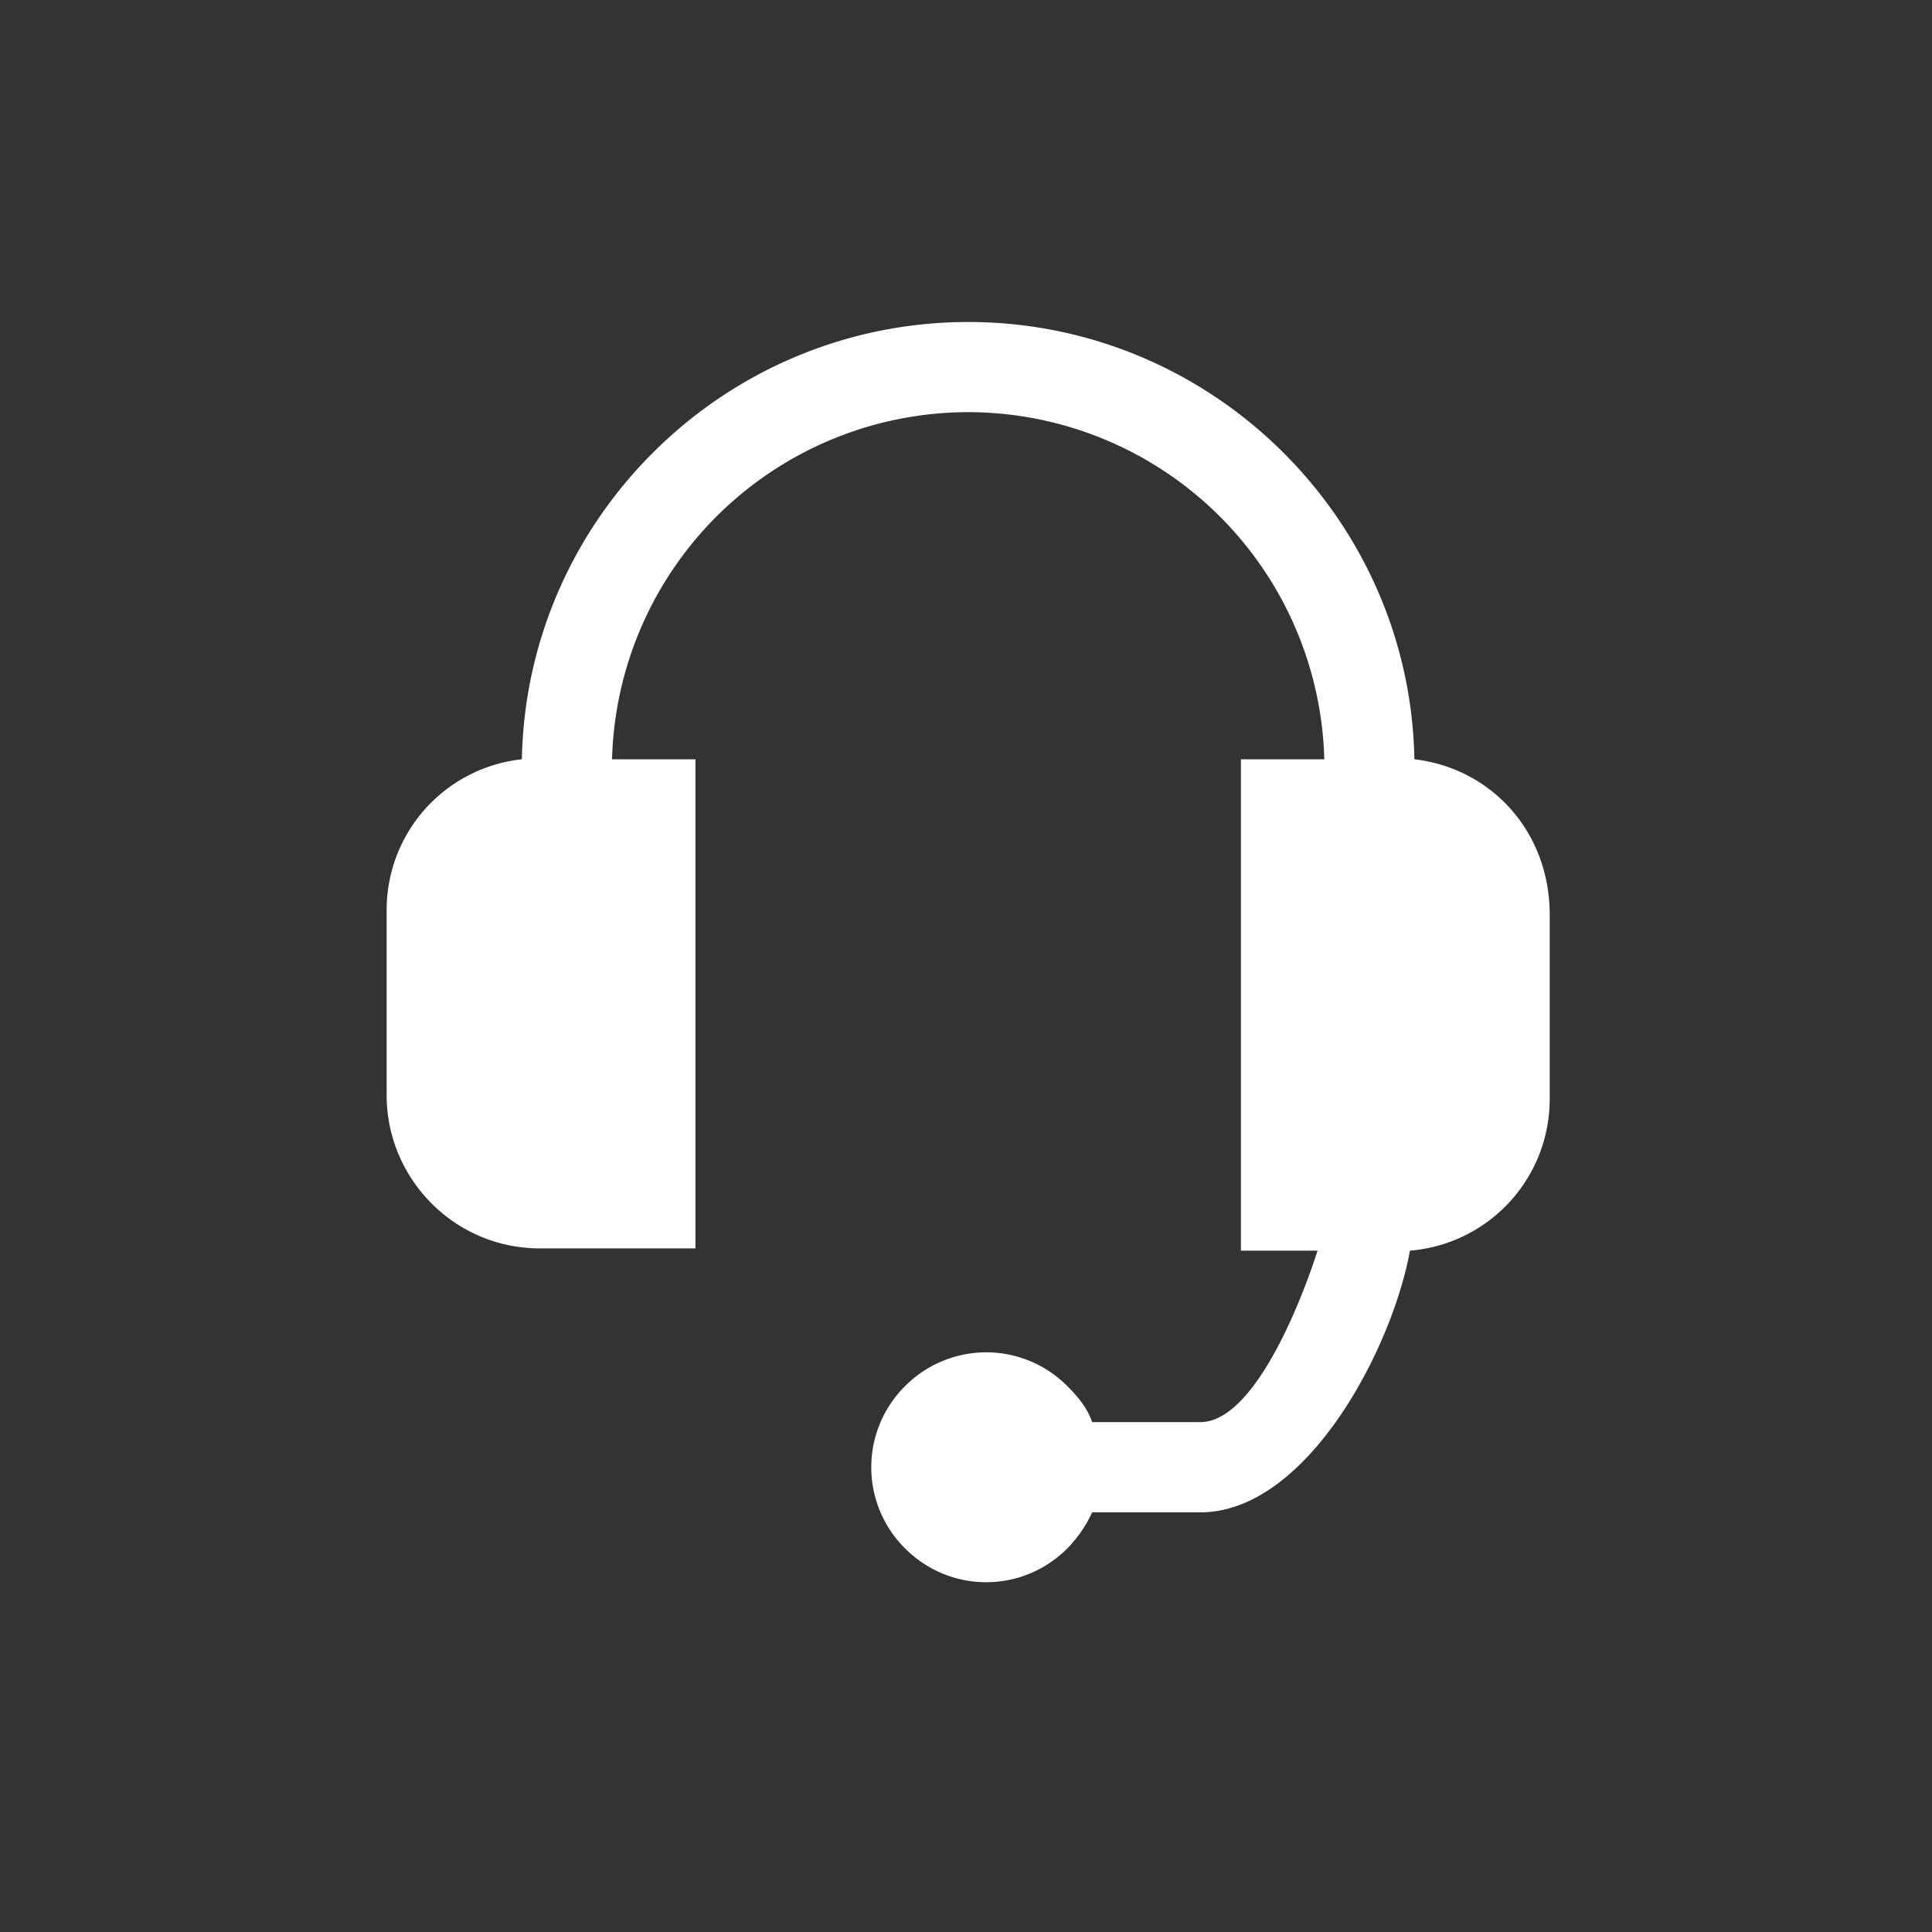
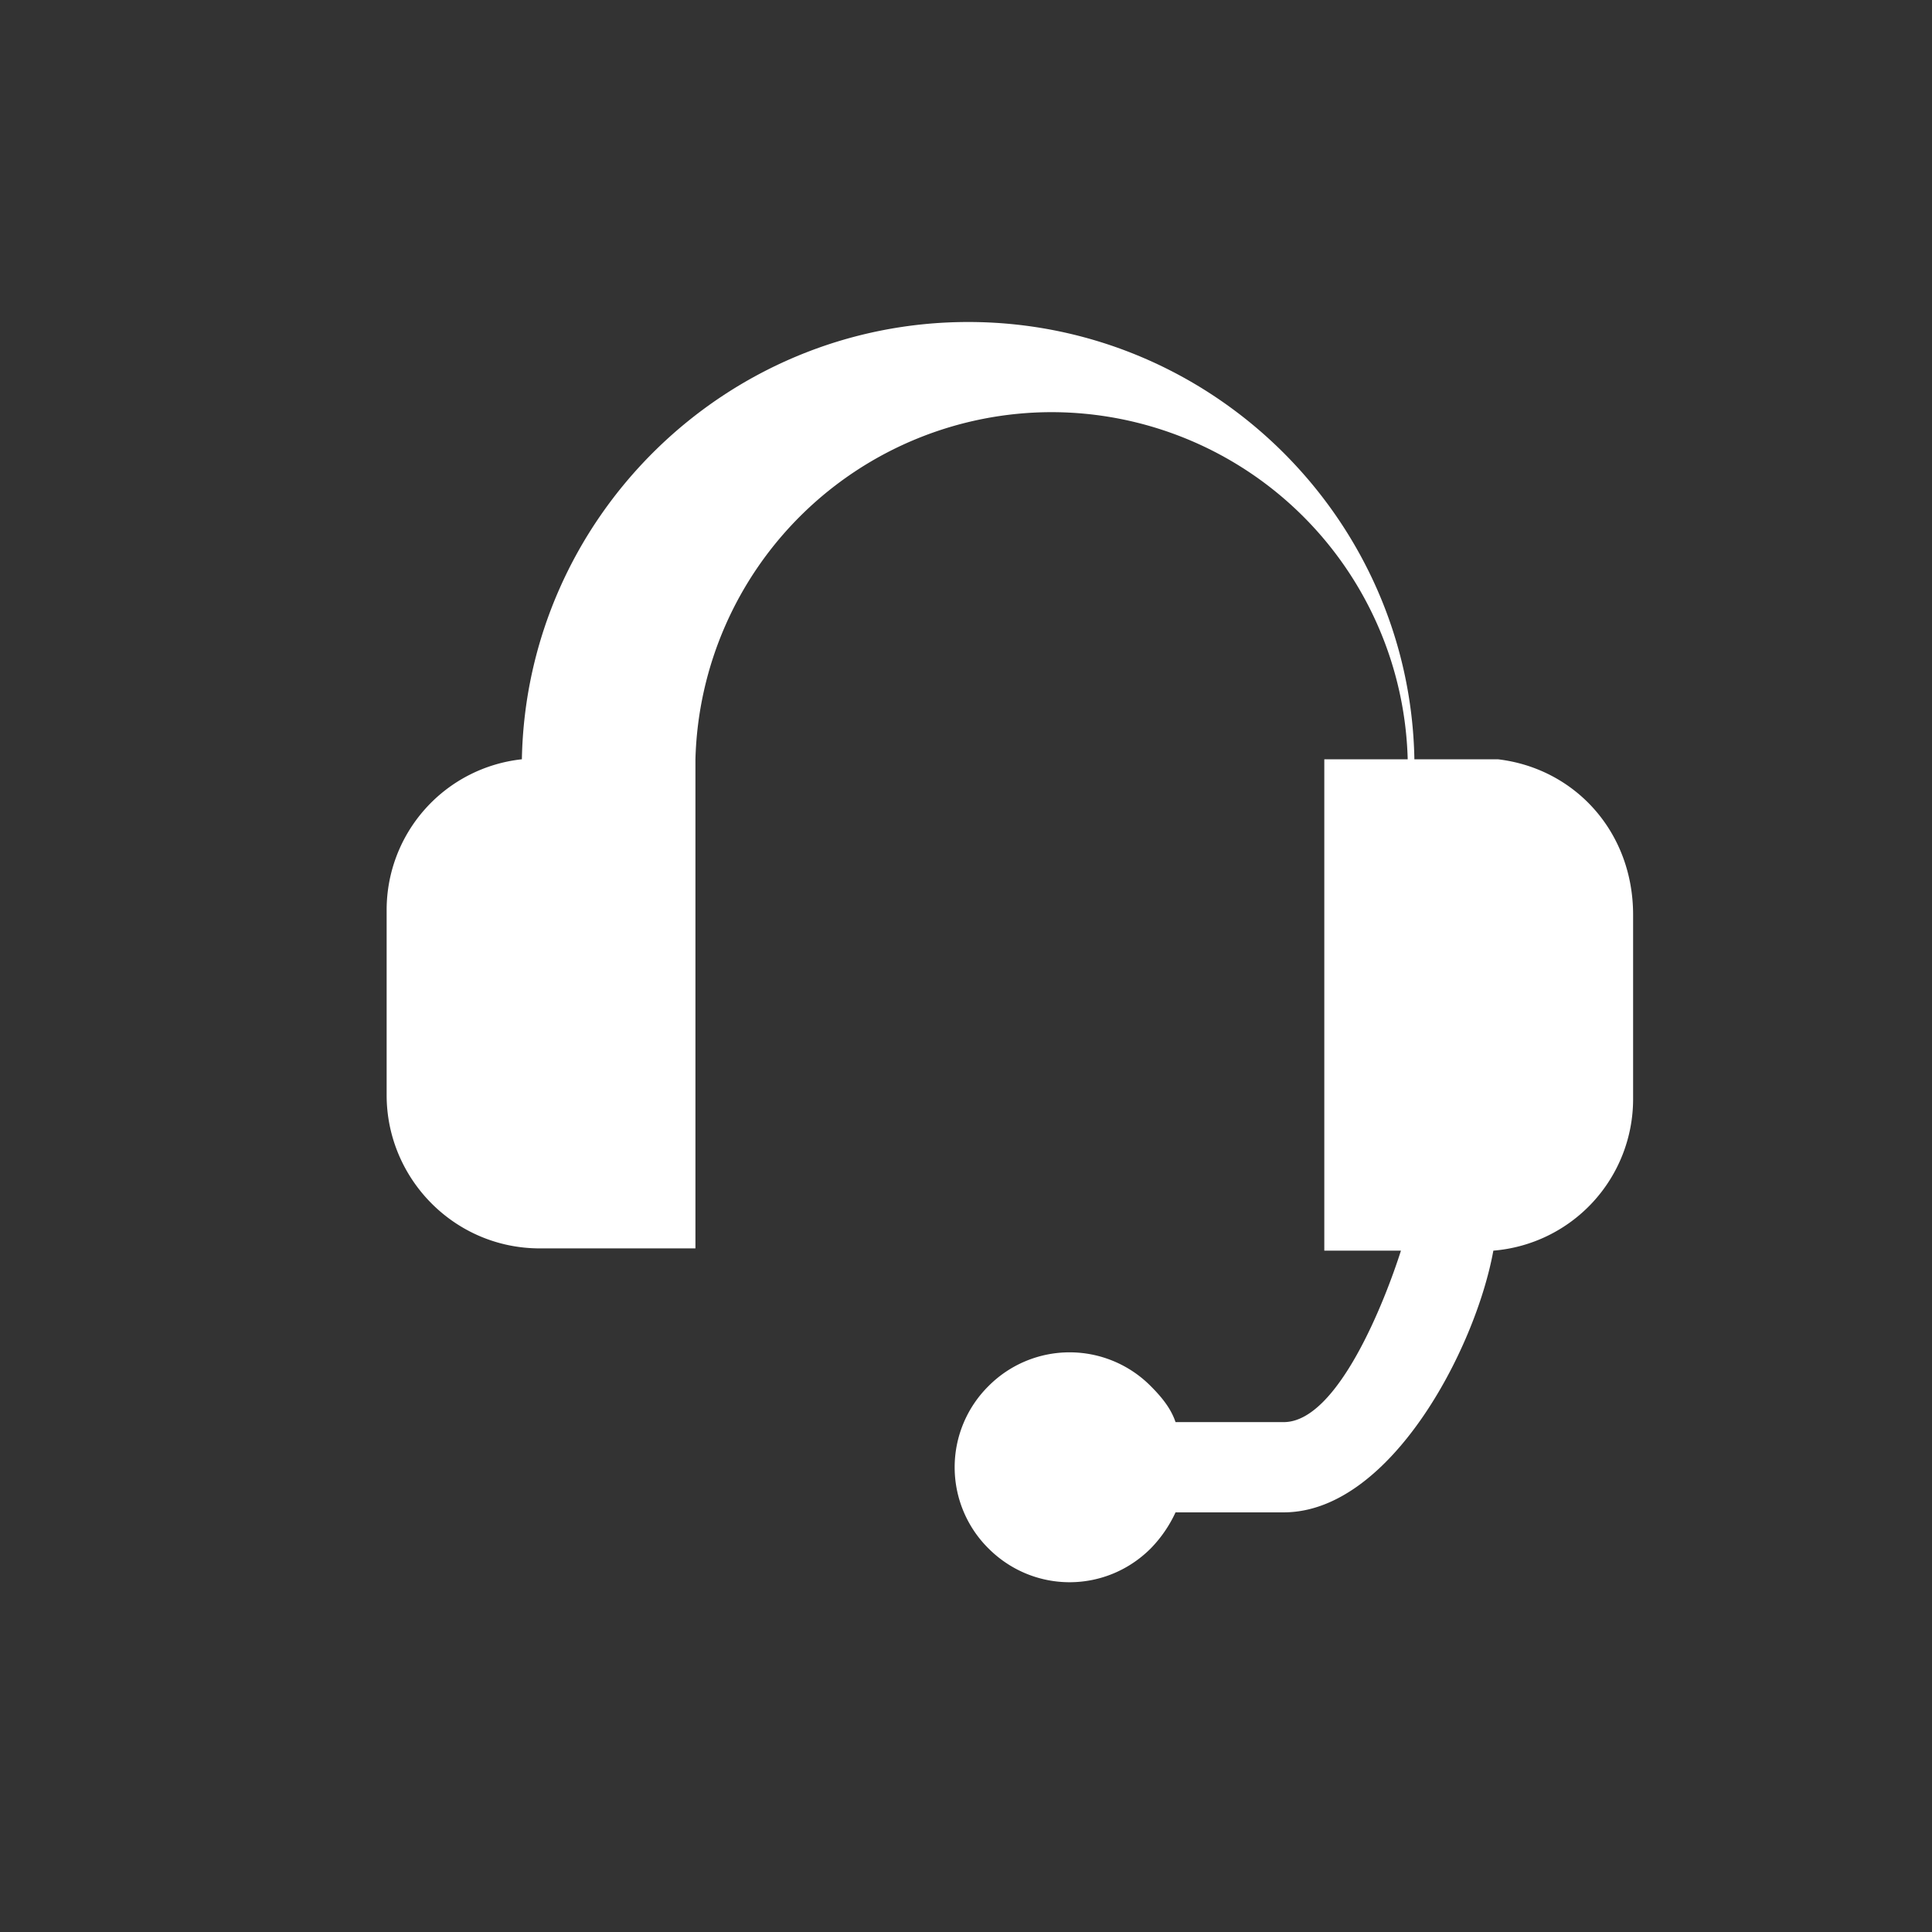
<svg xmlns="http://www.w3.org/2000/svg" width="24" height="24" viewBox="0 0 24 24">
  <rect x="0" y="0" width="24" height="24" fill="#333333" stroke="none" />
-   <path fill="#FFF" fill-rule="nonzero" d="M17.57 9.432C17.516 6.436 15.05 4 12.028 4 9.003 4 6.539 6.436 6.483 9.432a1.882 1.882 0 0 0-1.68 1.876v2.296c0 1.036.84 1.904 1.904 1.904h1.932V9.432H7.603a4.43 4.43 0 0 1 4.424-4.312 4.43 4.43 0 0 1 4.424 4.312h-1.036v6.104h.952c-.196.616-.784 2.13-1.456 2.13h-1.344c-.056-.167-.168-.307-.308-.447a1.42 1.42 0 0 0-2.016 0 1.42 1.42 0 0 0 0 2.016c.56.56 1.456.56 2.016 0a1.6 1.6 0 0 0 .308-.448h1.344c1.316 0 2.38-2.019 2.604-3.251a1.889 1.889 0 0 0 1.736-1.876v-2.296c0-1.036-.728-1.82-1.68-1.932z" />
+   <path fill="#FFF" fill-rule="nonzero" d="M17.57 9.432C17.516 6.436 15.05 4 12.028 4 9.003 4 6.539 6.436 6.483 9.432a1.882 1.882 0 0 0-1.68 1.876v2.296c0 1.036.84 1.904 1.904 1.904h1.932V9.432a4.43 4.43 0 0 1 4.424-4.312 4.43 4.43 0 0 1 4.424 4.312h-1.036v6.104h.952c-.196.616-.784 2.13-1.456 2.13h-1.344c-.056-.167-.168-.307-.308-.447a1.42 1.42 0 0 0-2.016 0 1.42 1.42 0 0 0 0 2.016c.56.56 1.456.56 2.016 0a1.6 1.6 0 0 0 .308-.448h1.344c1.316 0 2.38-2.019 2.604-3.251a1.889 1.889 0 0 0 1.736-1.876v-2.296c0-1.036-.728-1.82-1.68-1.932z" />
</svg>